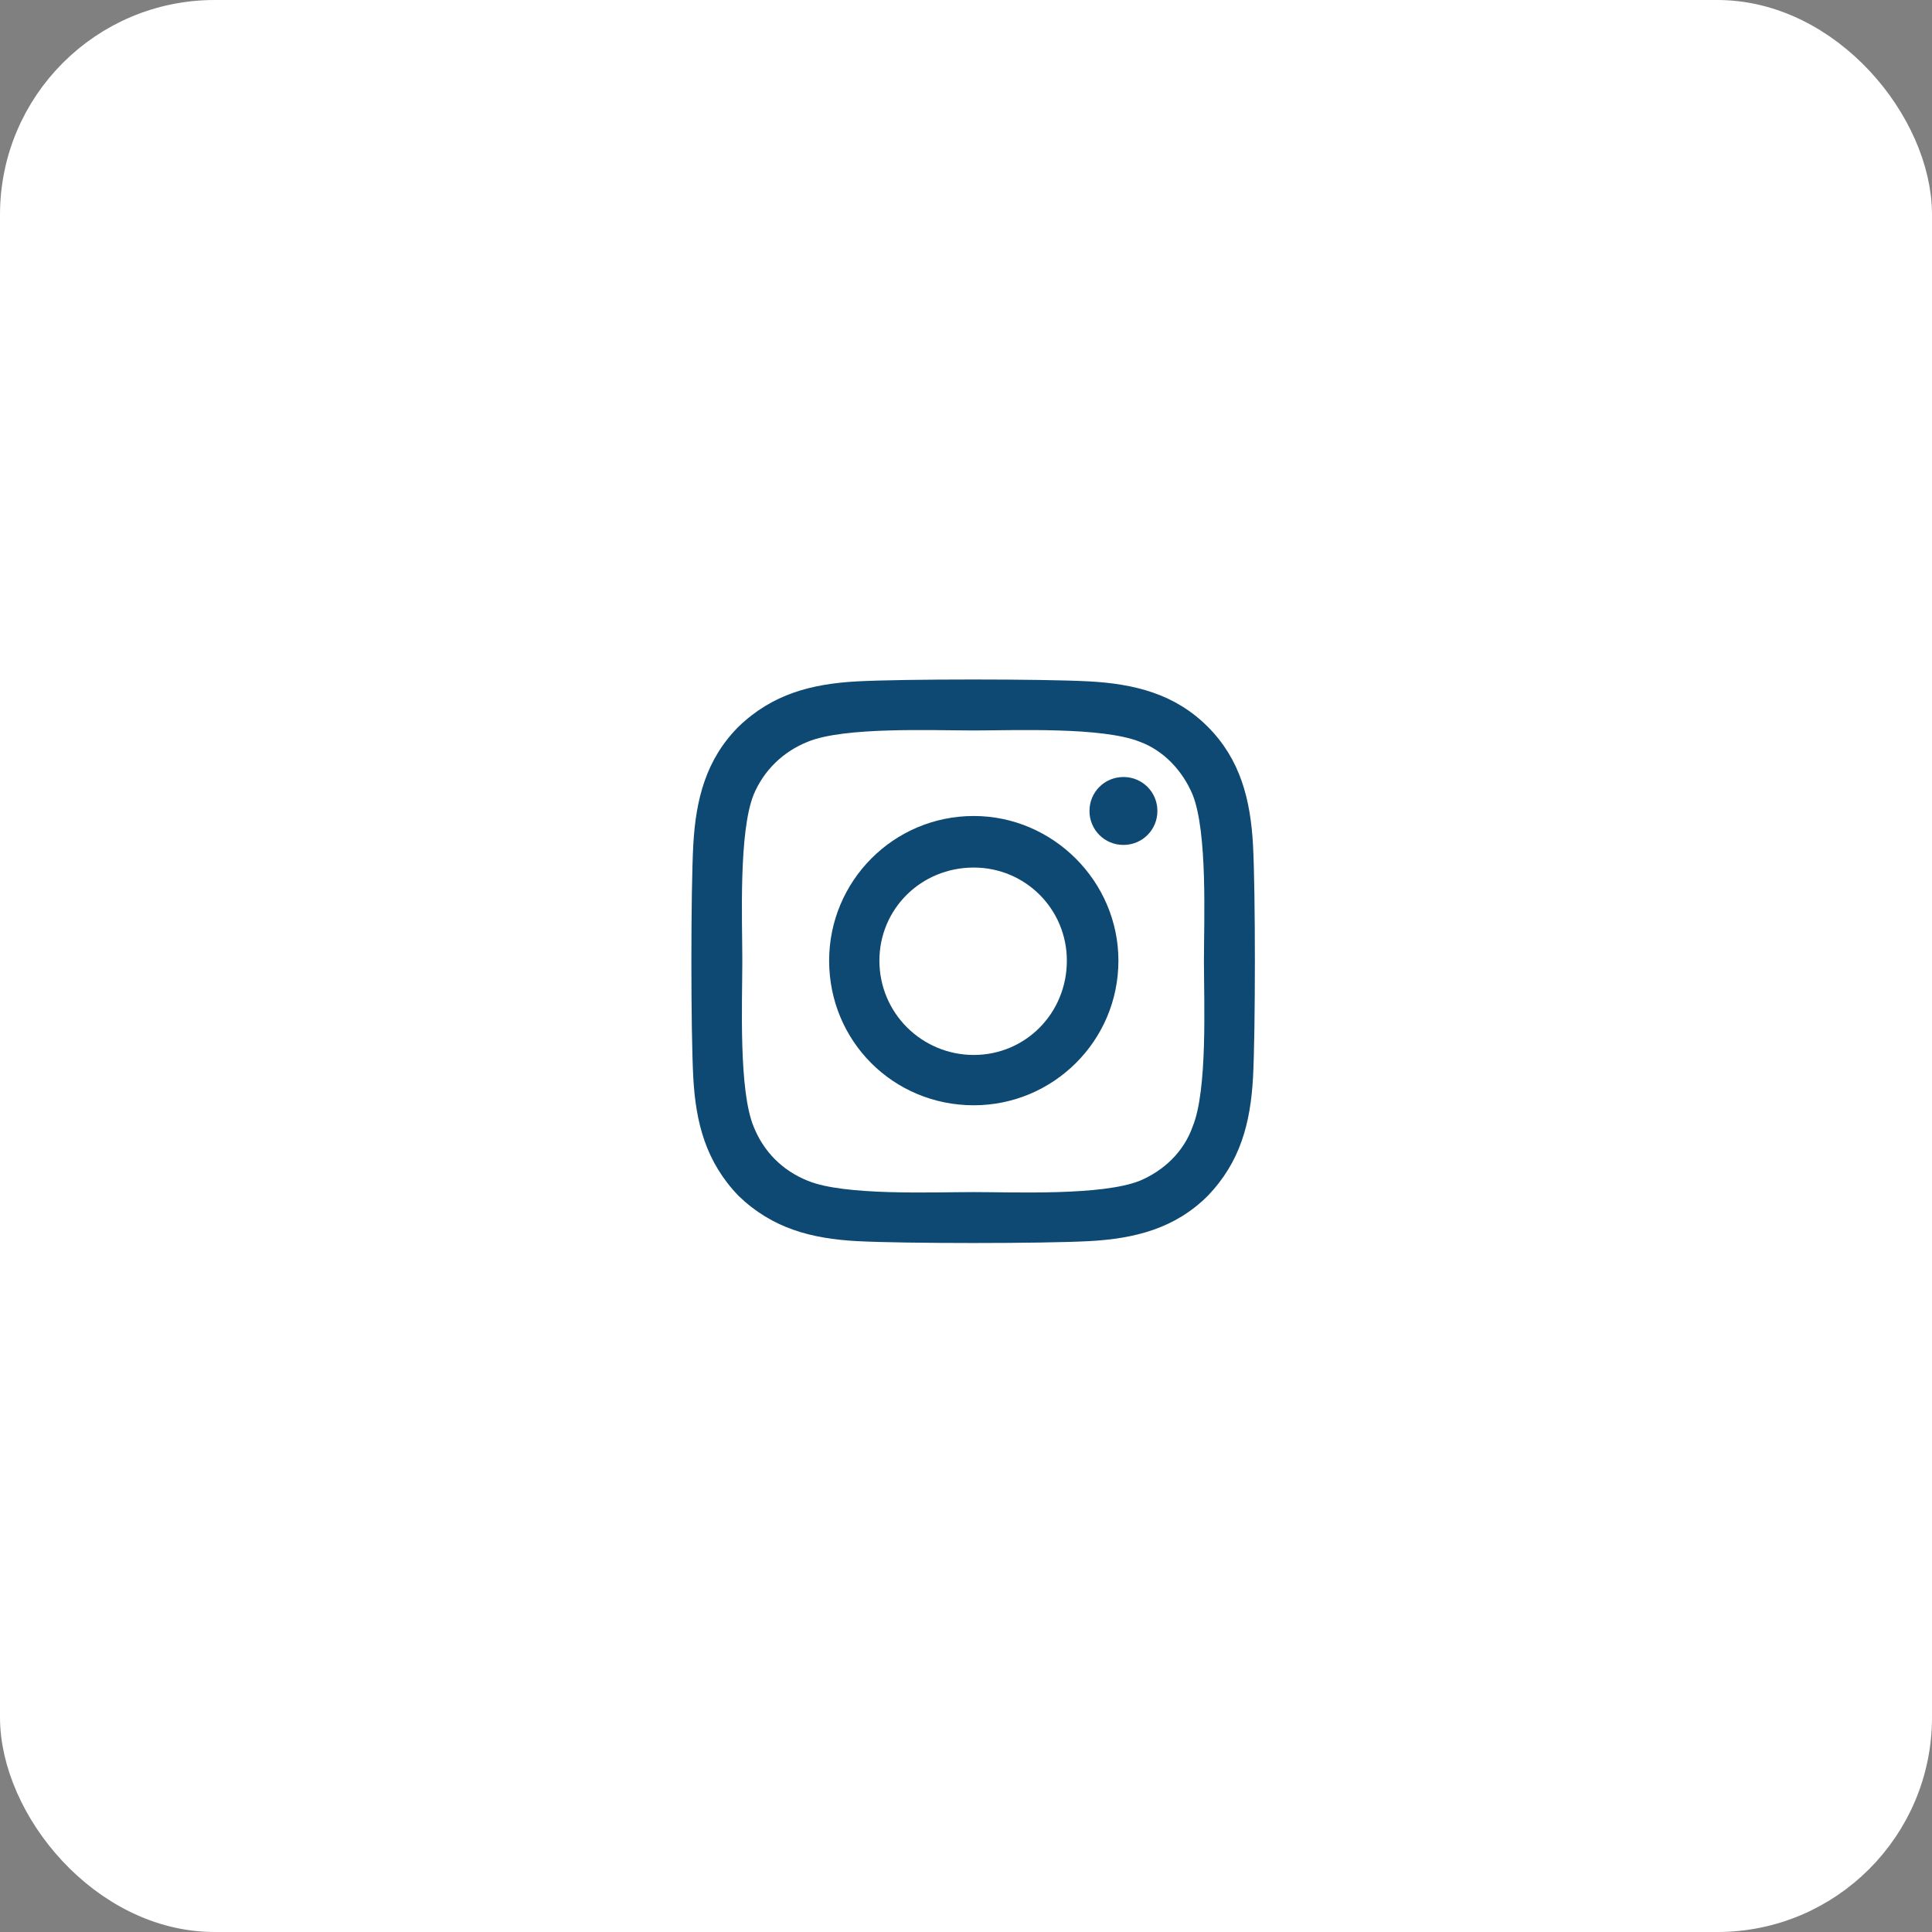
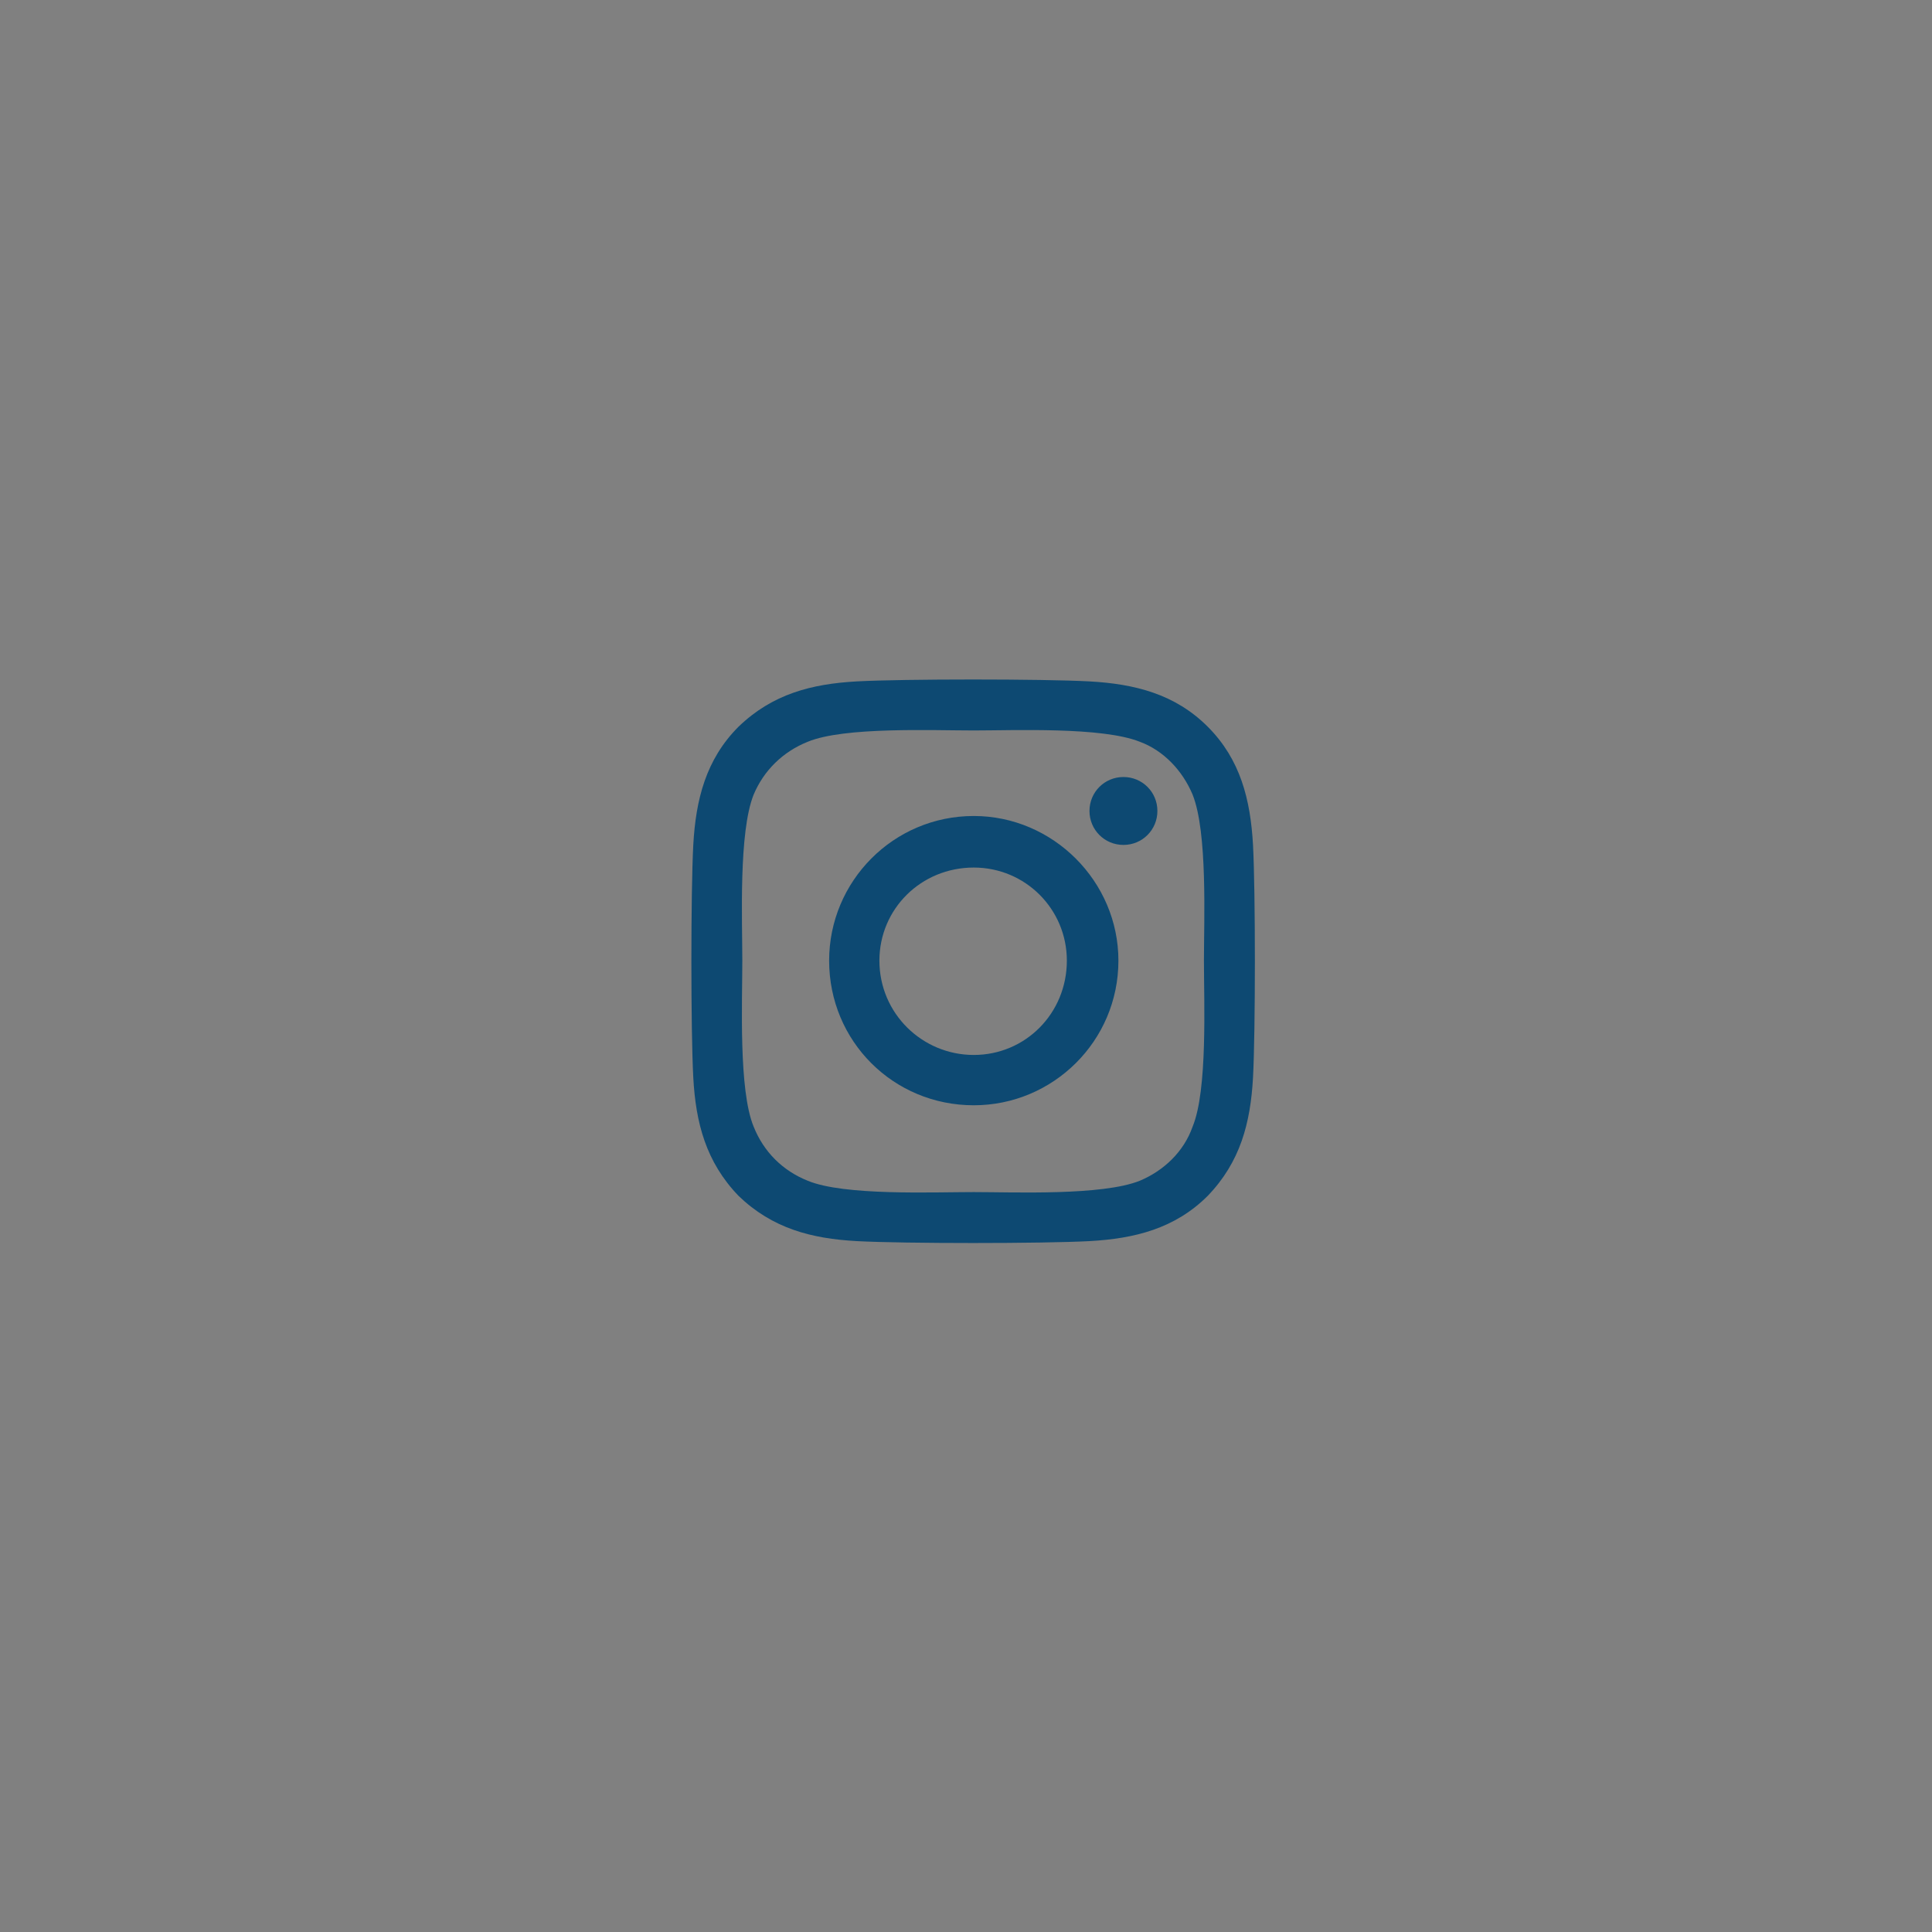
<svg xmlns="http://www.w3.org/2000/svg" width="45" height="45" viewBox="0 0 45 45" fill="none">
  <rect x="0" y="0" width="45" height="45" fill="#808080" stroke="none" />
-   <rect x="0.5" y="0.5" width="44" height="44" rx="4.5" fill="white" />
-   <rect x="0.5" y="0.5" width="44" height="44" rx="4.5" stroke="white" />
  <path d="M22.681 19.006C24.526 19.006 26.05 20.529 26.05 22.375C26.05 24.25 24.526 25.744 22.681 25.744C20.806 25.744 19.312 24.25 19.312 22.375C19.312 20.529 20.806 19.006 22.681 19.006ZM22.681 24.572C23.882 24.572 24.849 23.605 24.849 22.375C24.849 21.174 23.882 20.207 22.681 20.207C21.45 20.207 20.483 21.174 20.483 22.375C20.483 23.605 21.48 24.572 22.681 24.572ZM26.958 18.889C26.958 19.328 26.607 19.68 26.167 19.68C25.728 19.68 25.376 19.328 25.376 18.889C25.376 18.449 25.728 18.098 26.167 18.098C26.607 18.098 26.958 18.449 26.958 18.889ZM29.185 19.68C29.243 20.764 29.243 24.016 29.185 25.1C29.126 26.154 28.892 27.062 28.13 27.854C27.368 28.615 26.431 28.85 25.376 28.908C24.292 28.967 21.04 28.967 19.956 28.908C18.901 28.85 17.993 28.615 17.202 27.854C16.441 27.062 16.206 26.154 16.148 25.1C16.089 24.016 16.089 20.764 16.148 19.68C16.206 18.625 16.441 17.688 17.202 16.926C17.993 16.164 18.901 15.93 19.956 15.871C21.04 15.812 24.292 15.812 25.376 15.871C26.431 15.93 27.368 16.164 28.13 16.926C28.892 17.688 29.126 18.625 29.185 19.68ZM27.778 26.242C28.13 25.393 28.042 23.342 28.042 22.375C28.042 21.438 28.13 19.387 27.778 18.508C27.544 17.951 27.105 17.482 26.548 17.277C25.669 16.926 23.618 17.014 22.681 17.014C21.714 17.014 19.663 16.926 18.814 17.277C18.228 17.512 17.788 17.951 17.554 18.508C17.202 19.387 17.29 21.438 17.29 22.375C17.29 23.342 17.202 25.393 17.554 26.242C17.788 26.828 18.228 27.268 18.814 27.502C19.663 27.854 21.714 27.766 22.681 27.766C23.618 27.766 25.669 27.854 26.548 27.502C27.105 27.268 27.573 26.828 27.778 26.242Z" fill="#0D4972" />
</svg>